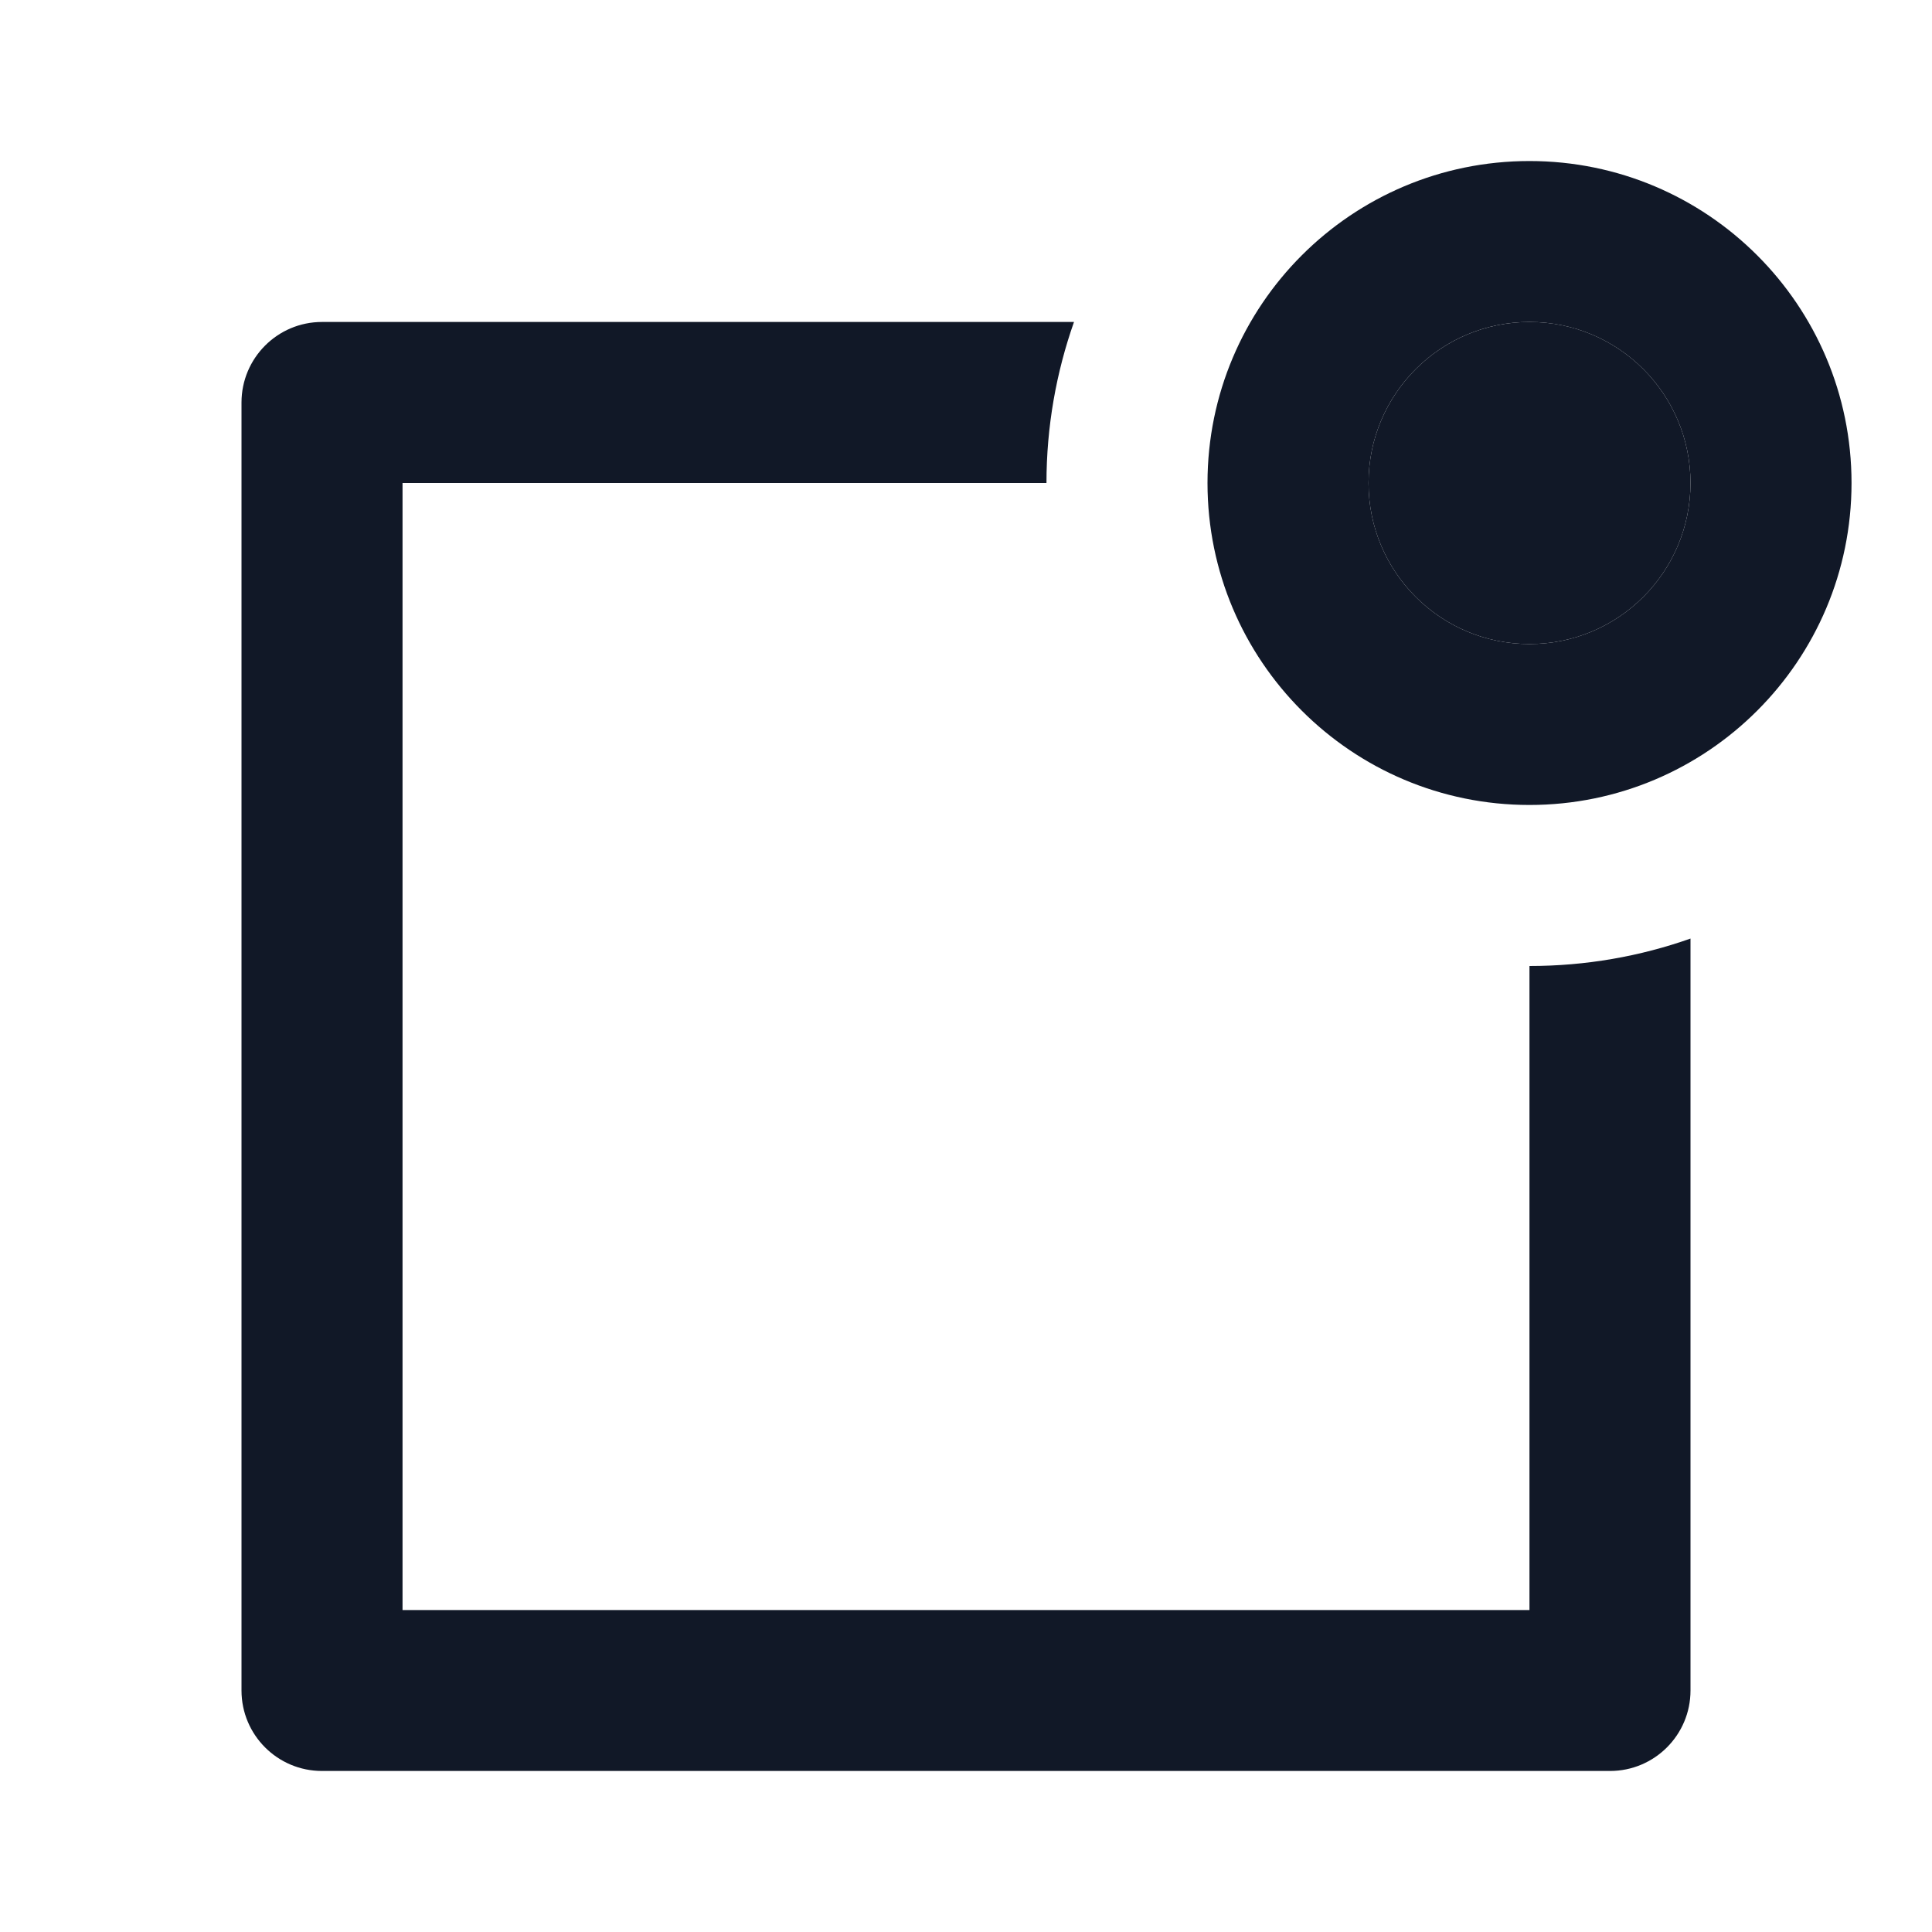
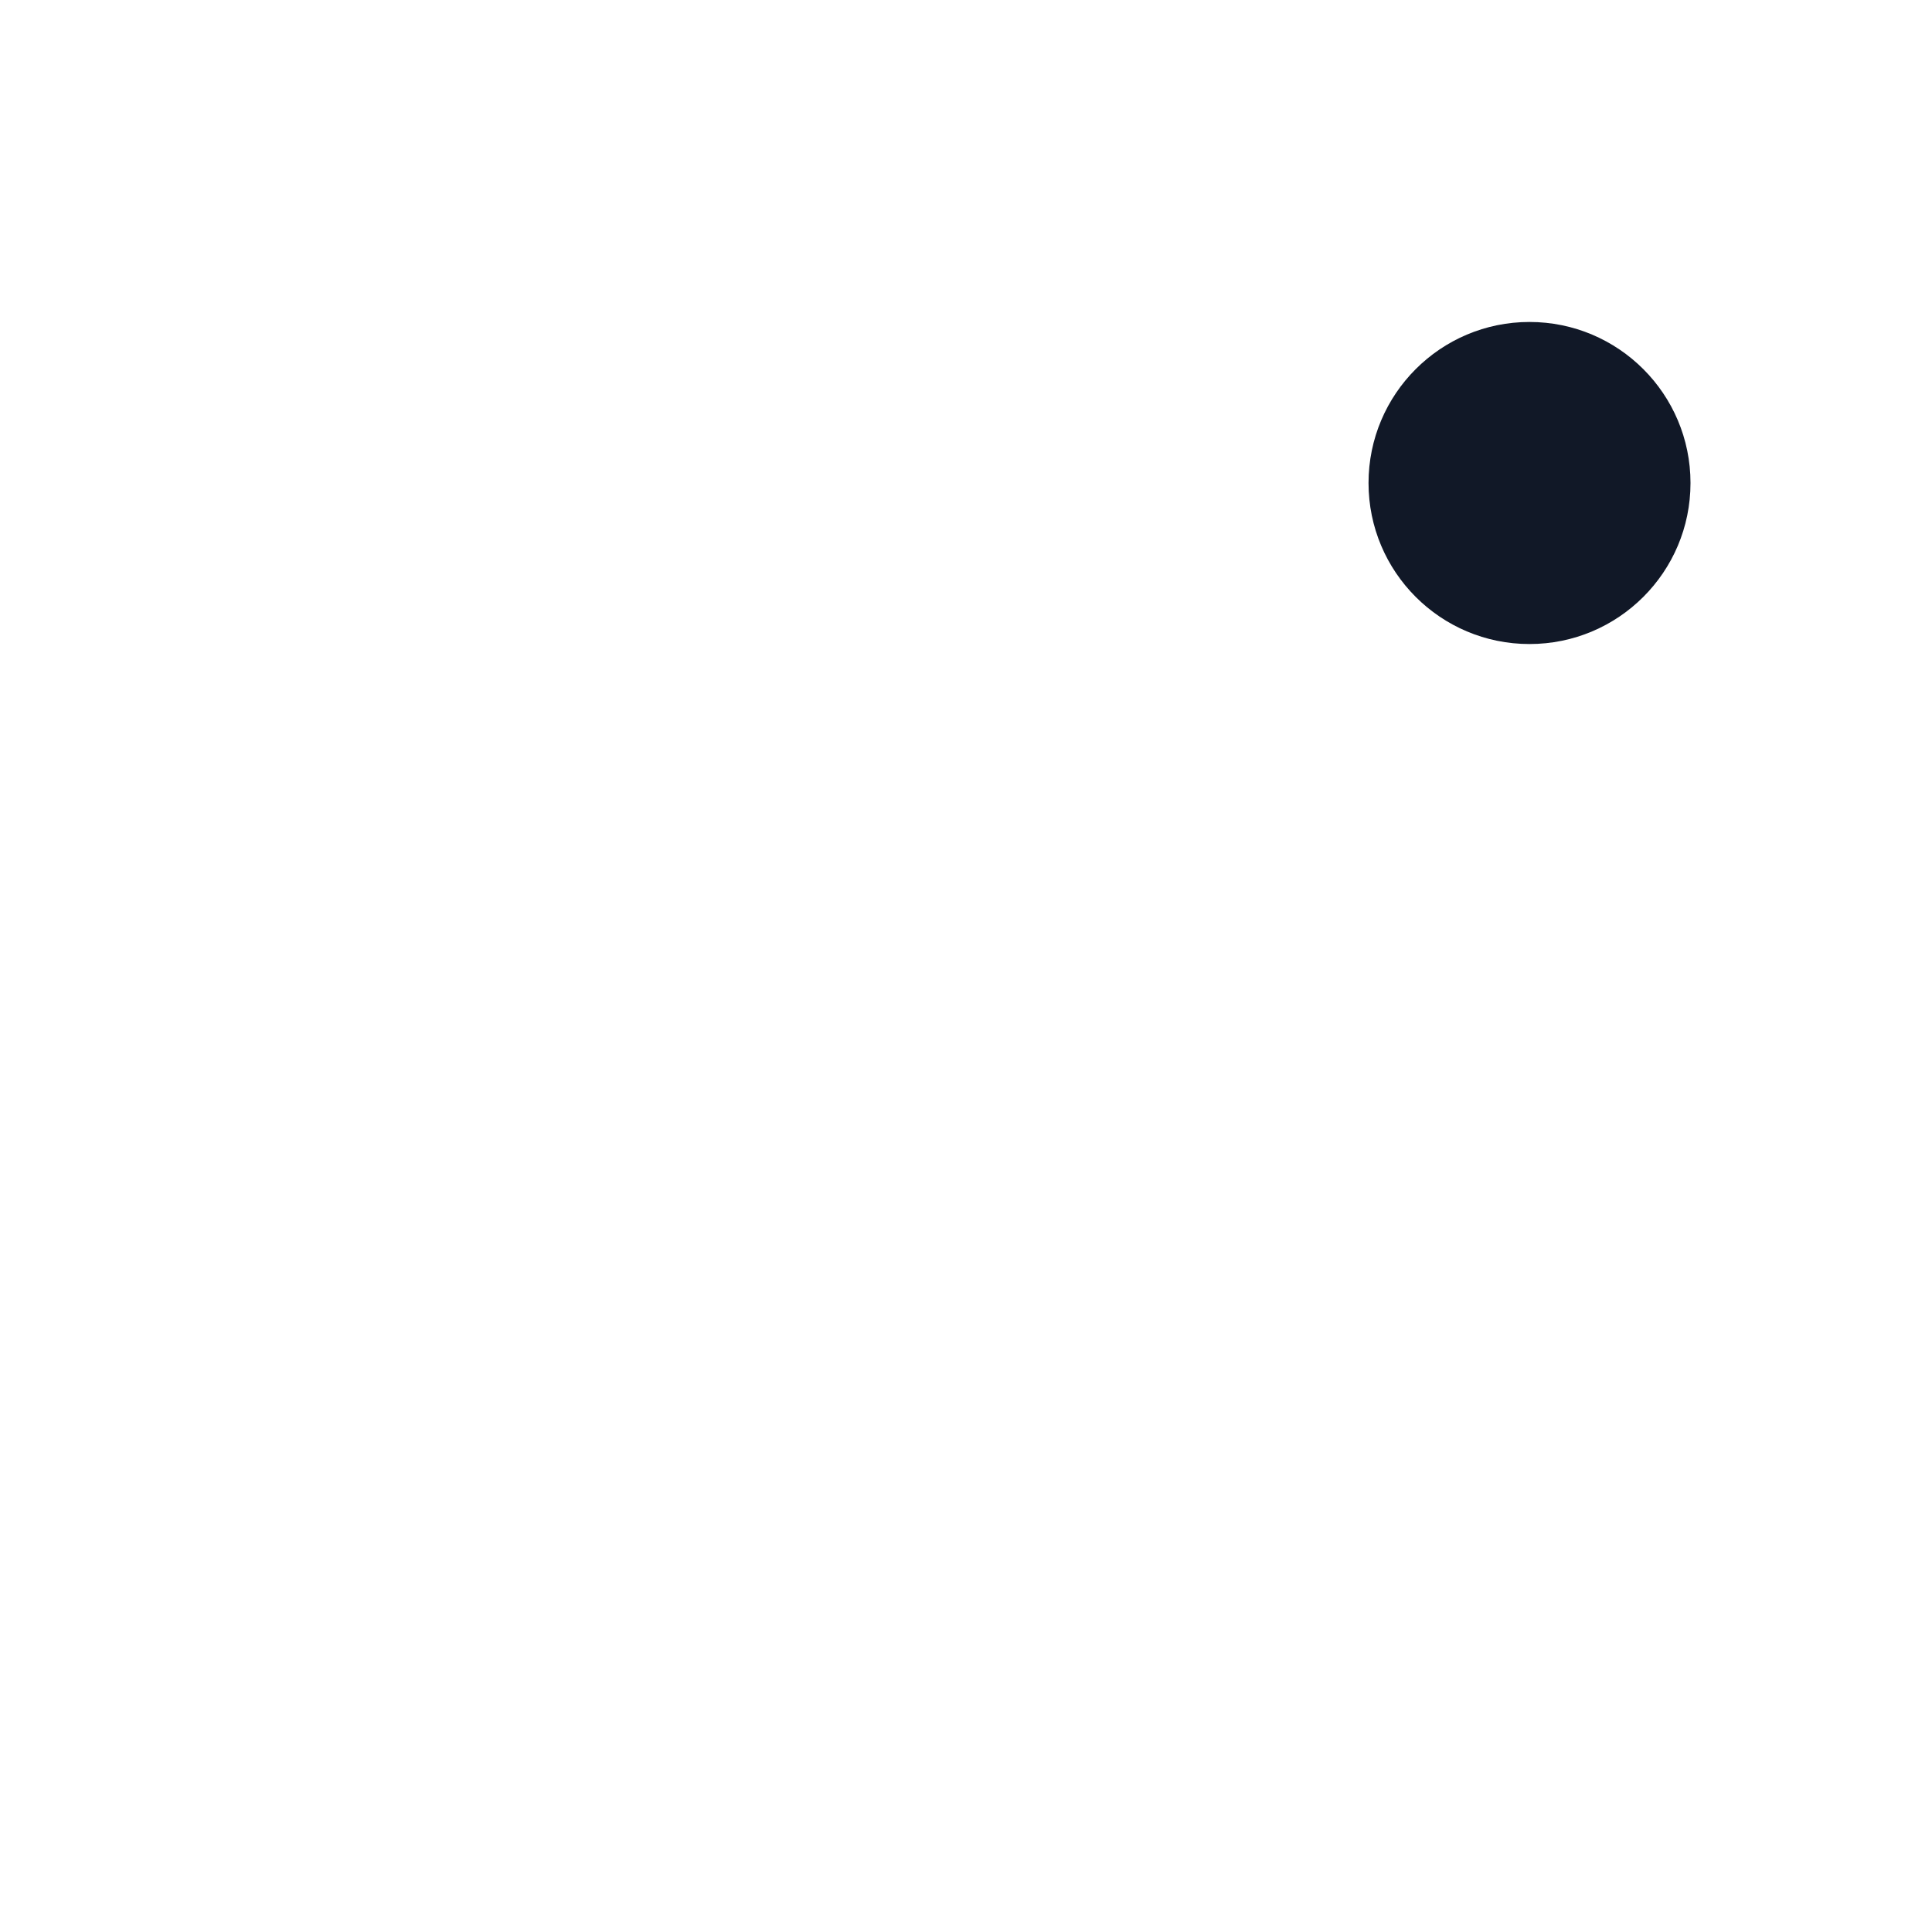
<svg xmlns="http://www.w3.org/2000/svg" width="20" height="20" viewBox="0 0 20 20" fill="none">
-   <path d="M11.118 3.333C10.934 3.855 10.833 4.416 10.833 5H4.167V16.667H15.833V10C16.418 10 16.979 9.9 17.5 9.716V17.5C17.5 17.96 17.127 18.333 16.667 18.333H3.333C2.873 18.333 2.5 17.96 2.5 17.5V4.167C2.5 3.707 2.873 3.333 3.333 3.333H11.118ZM15.833 6.667C16.754 6.667 17.5 5.921 17.5 5C17.5 4.08 16.754 3.333 15.833 3.333C14.913 3.333 14.167 4.08 14.167 5C14.167 5.921 14.913 6.667 15.833 6.667ZM15.833 8.333C13.992 8.333 12.5 6.841 12.5 5C12.5 3.159 13.992 1.667 15.833 1.667C17.674 1.667 19.167 3.159 19.167 5C19.167 6.841 17.674 8.333 15.833 8.333Z" fill="#111827" />
  <path d="M15.833 6.667C16.754 6.667 17.5 5.921 17.5 5C17.5 4.08 16.754 3.333 15.833 3.333C14.913 3.333 14.167 4.08 14.167 5C14.167 5.921 14.913 6.667 15.833 6.667Z" fill="#111827" />
</svg>